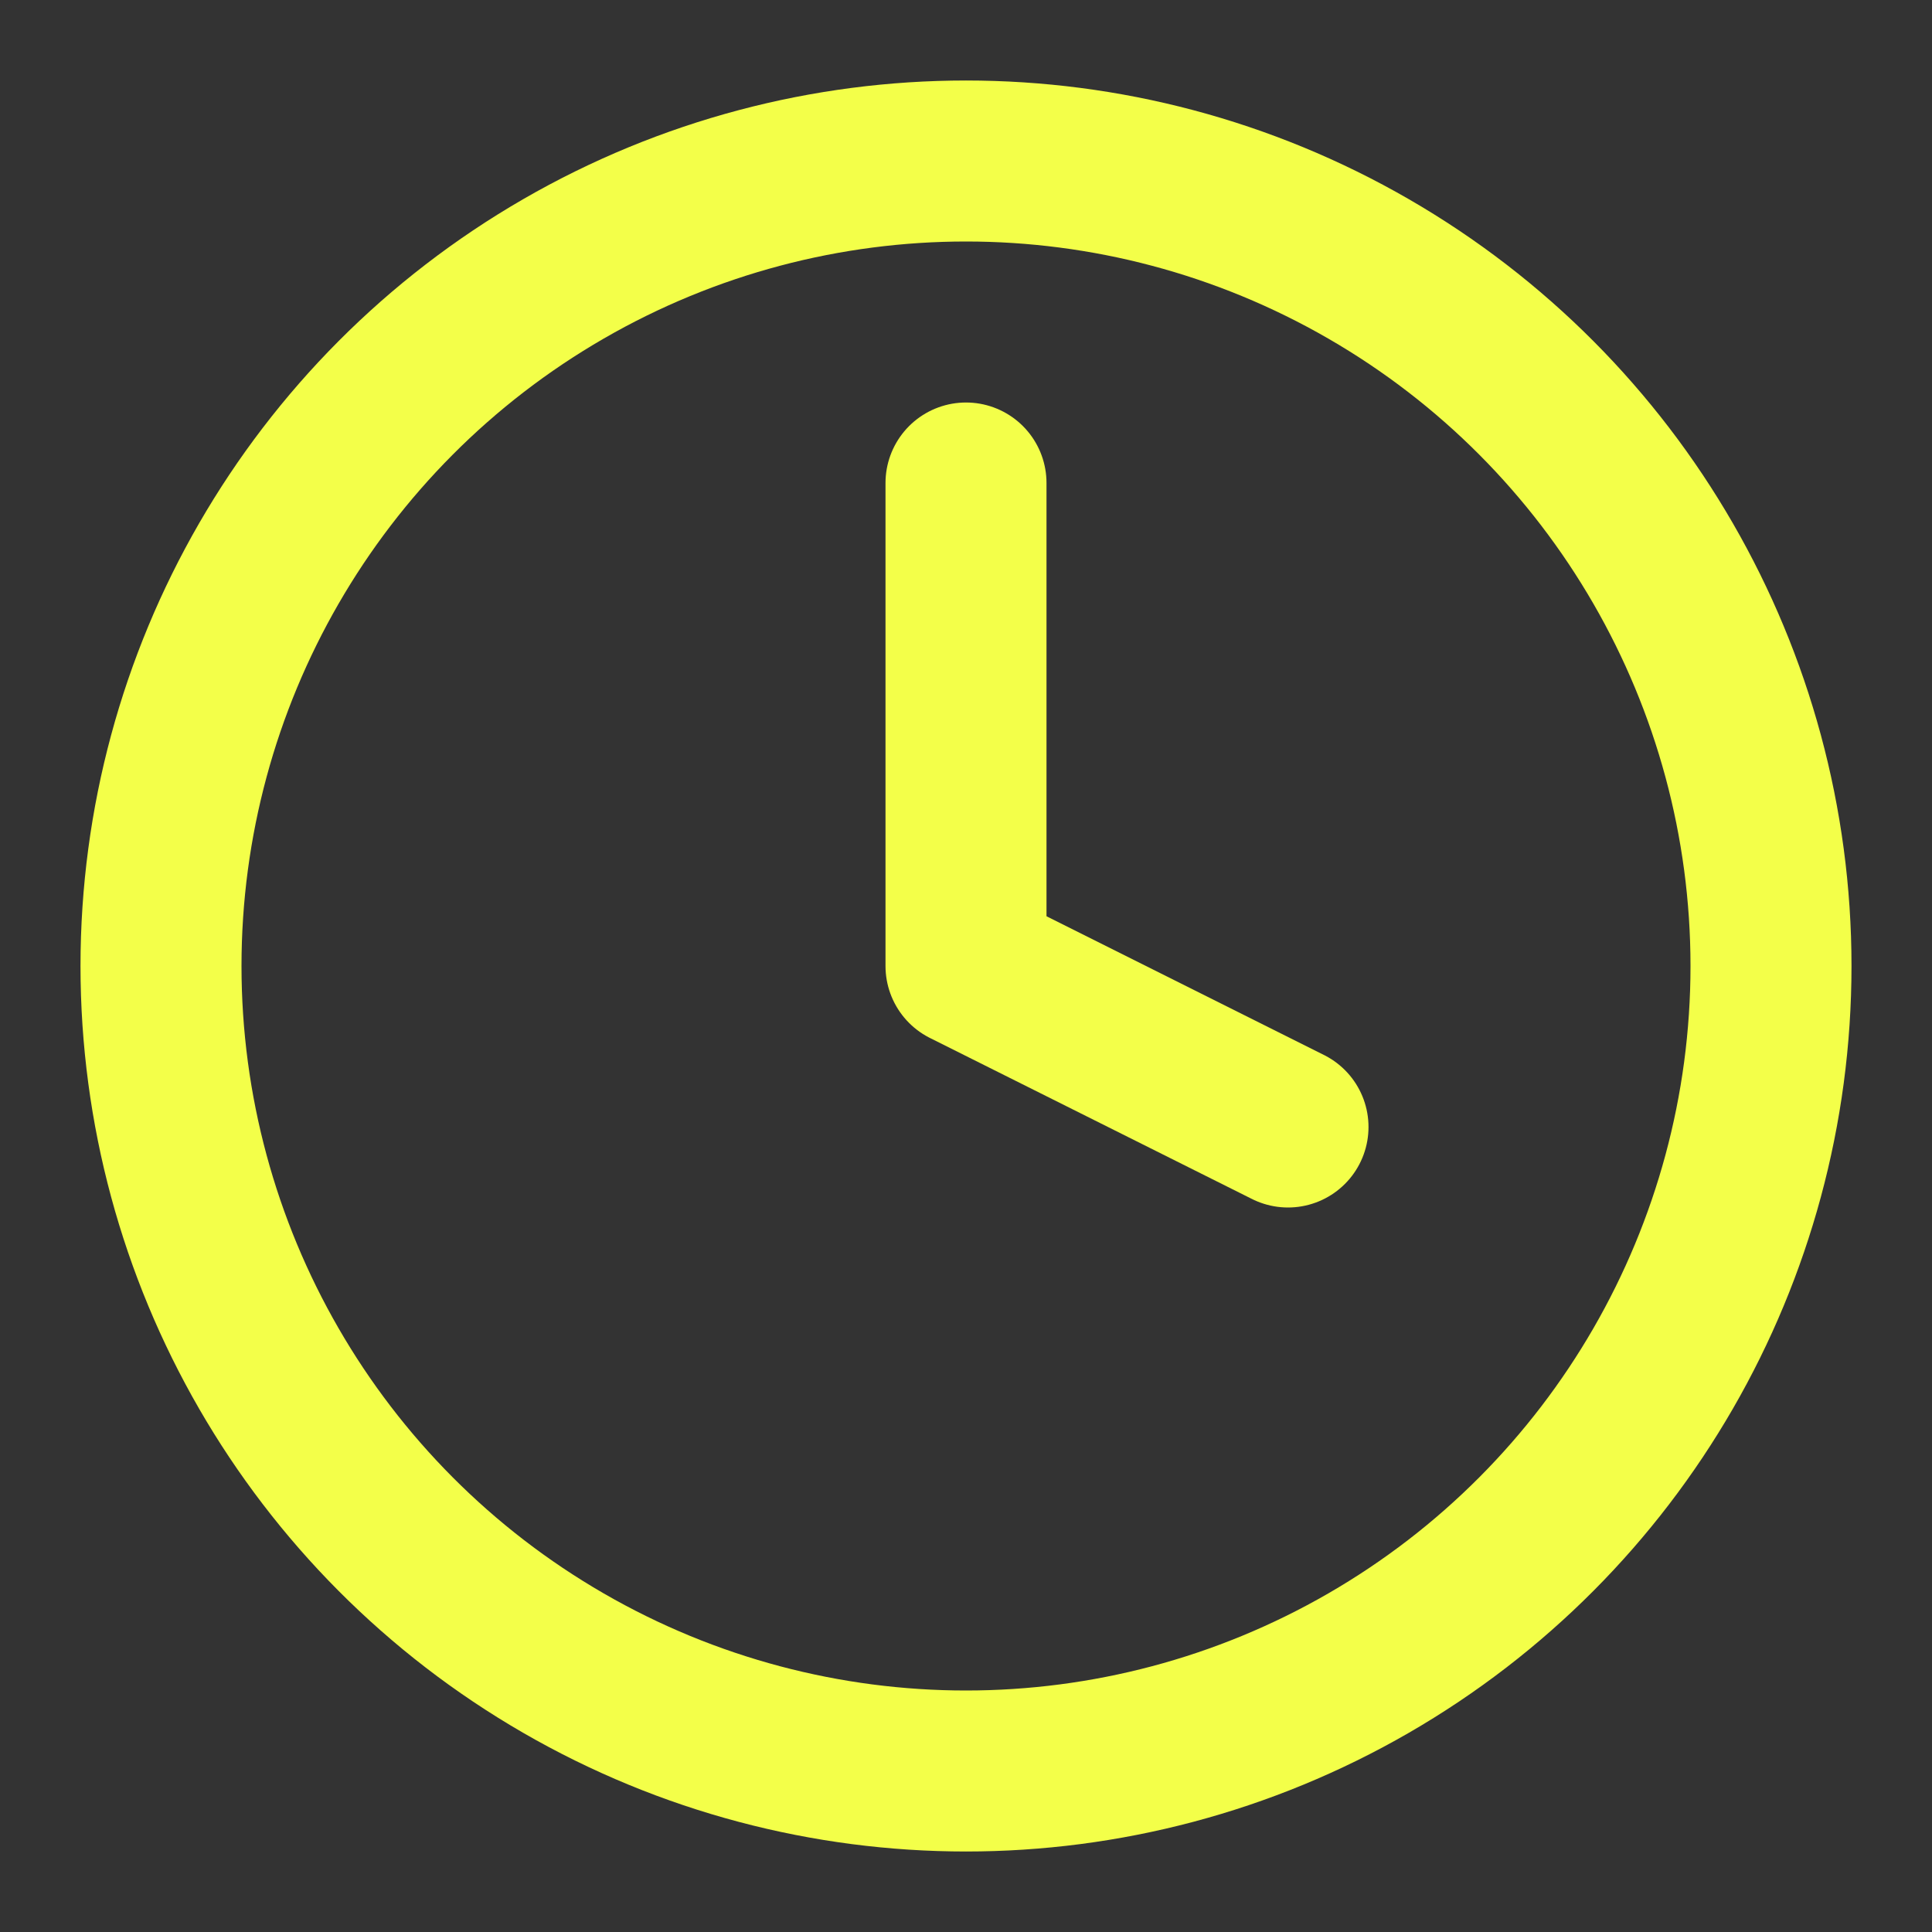
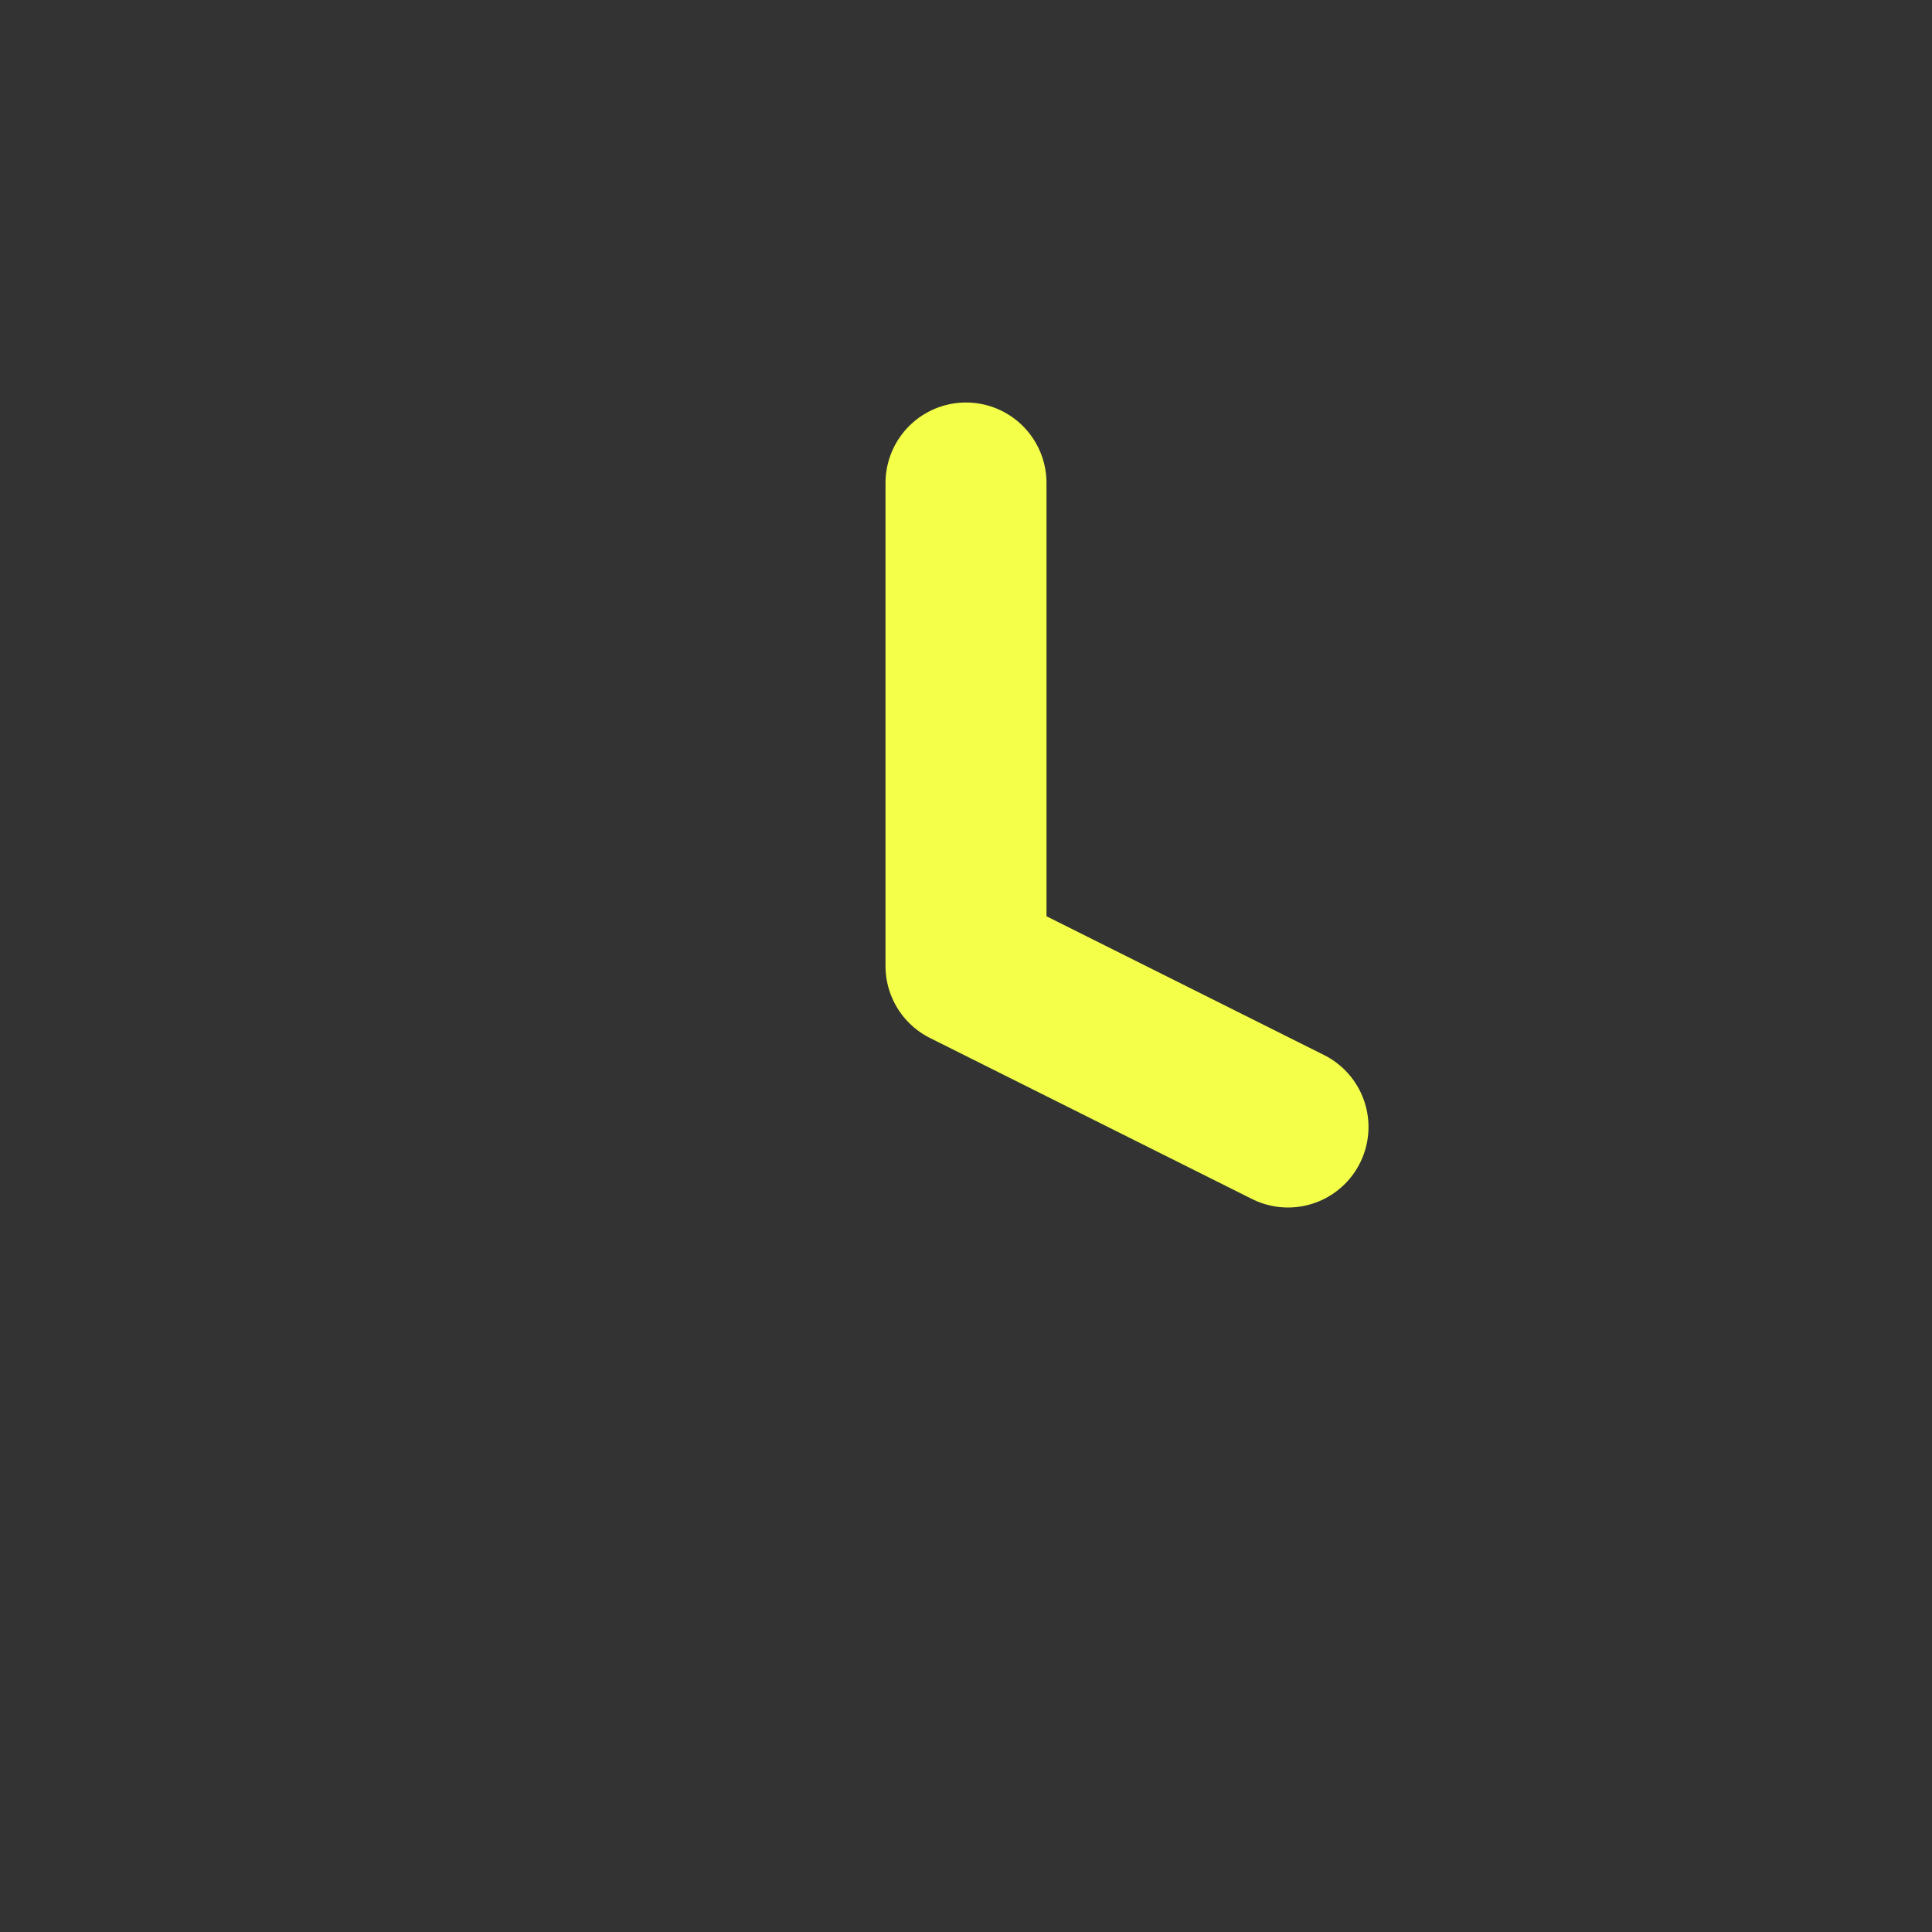
<svg xmlns="http://www.w3.org/2000/svg" width="16" height="16" viewBox="0 0 24 24" fill="none" stroke="#f3ff49" stroke-width="2" stroke-linecap="round" stroke-linejoin="round" class="lucide lucide-clock-icon lucide-clock">
  <rect x="0" y="0" width="24" height="24" fill="#333333" stroke="none" />
-   <circle cx="12" cy="12" r="10" />
  <polyline points="12 6 12 12 16 14" />
</svg>